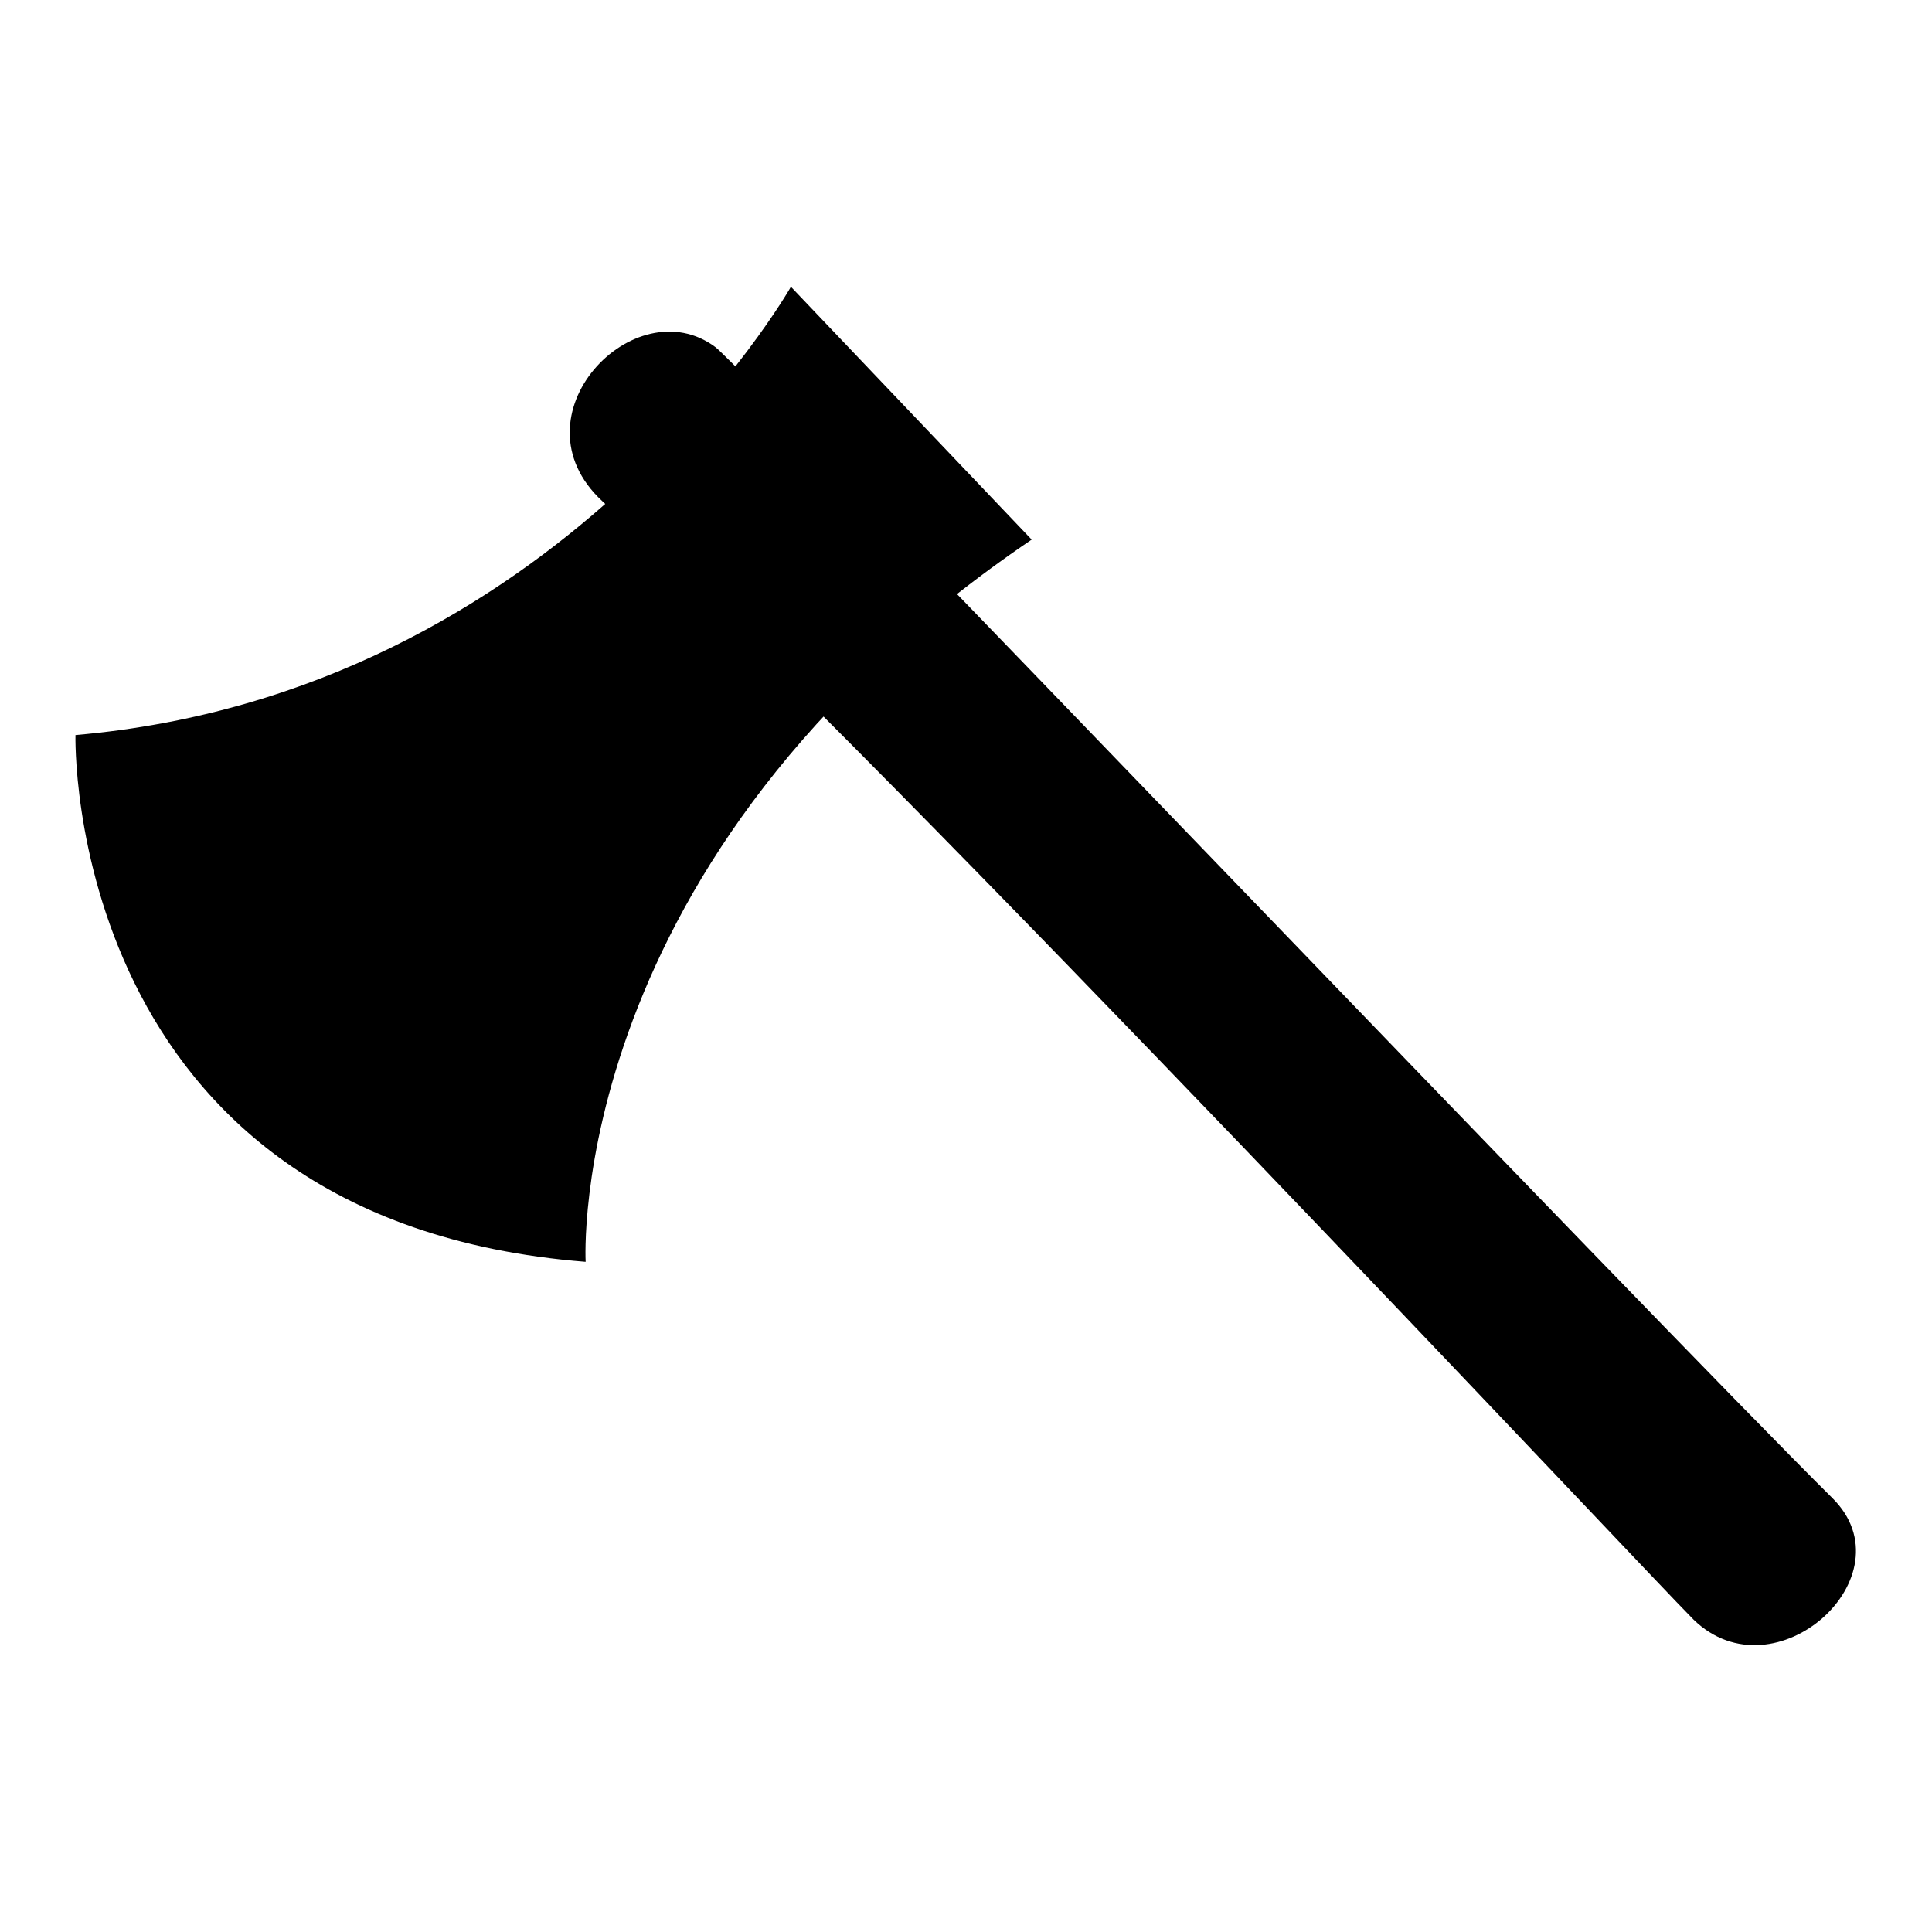
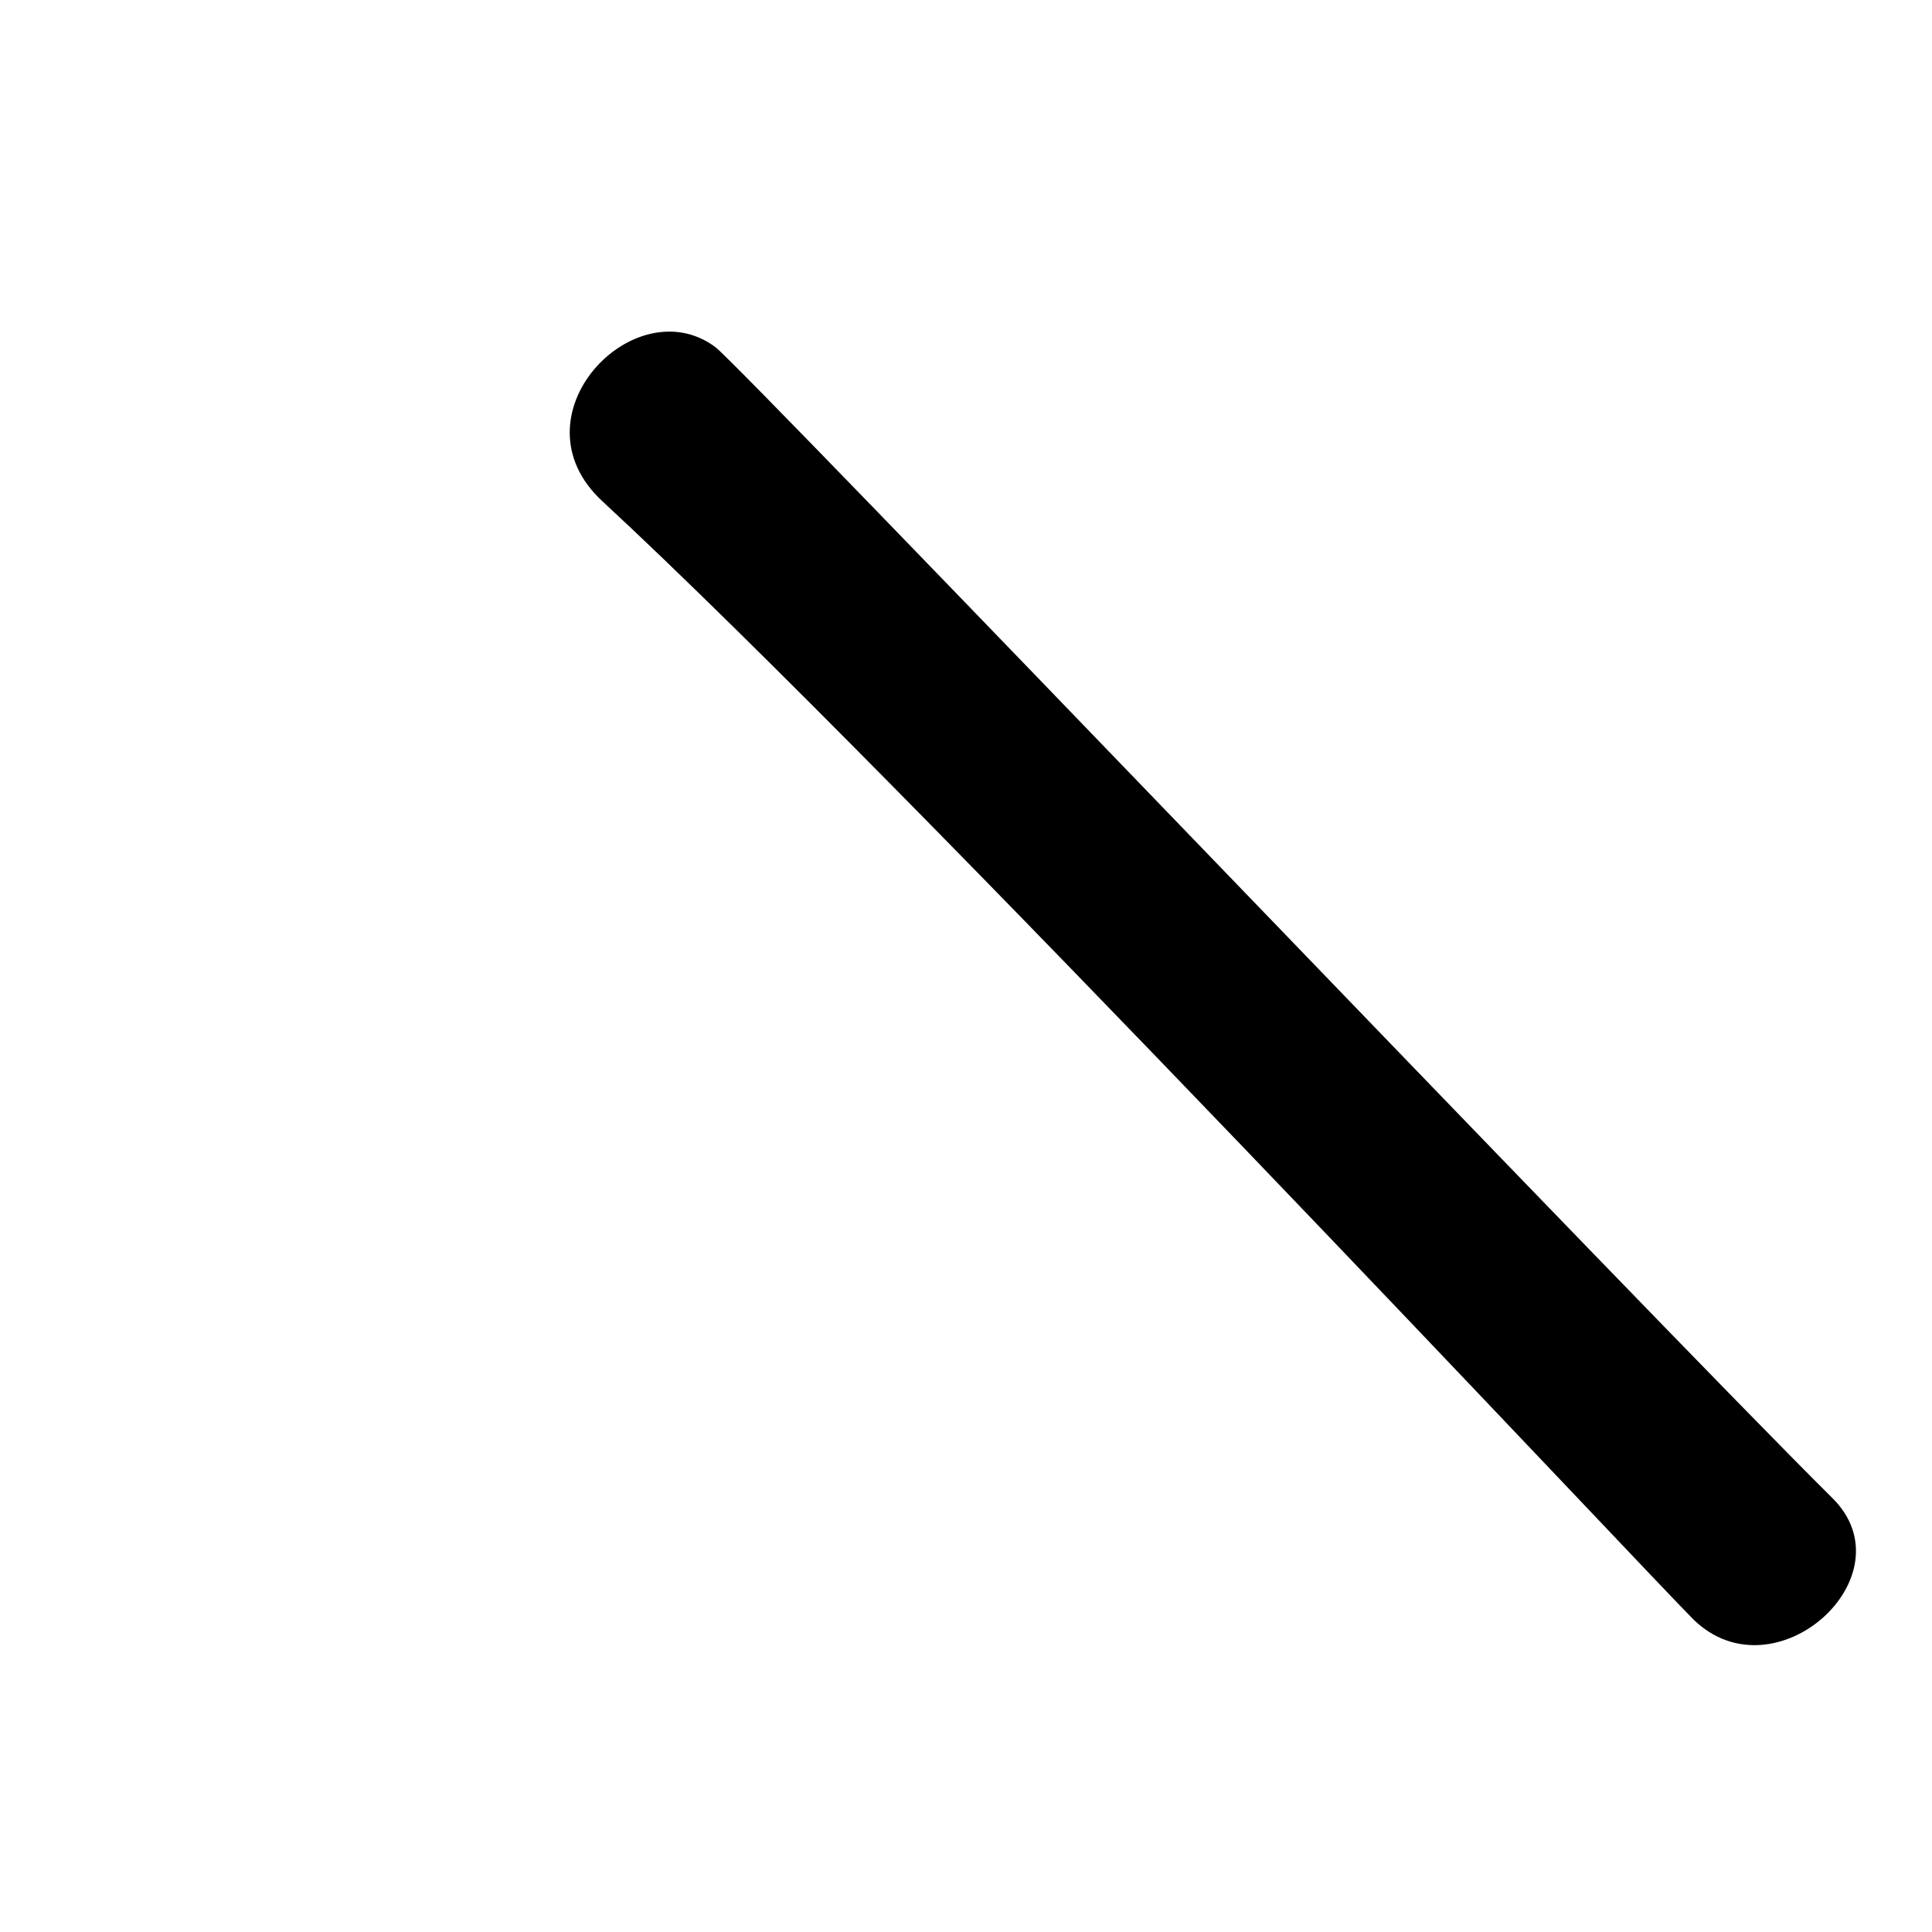
<svg xmlns="http://www.w3.org/2000/svg" version="1.1" x="0px" y="0px" viewBox="0 0 256 256" enable-background="new 0 0 256 256" xml:space="preserve">
  <g>
    <g>
      <path fill="#000000" d="M79.8,66.4c40,37,138.1,141.7,144.6,148.2c10.8,10.5,28.8-5.8,18.4-16.1C219.4,175.3,98.8,49.1,94.8,46C84.1,38,67.6,55.1,79.8,66.4z" />
-       <path fill="#000000" d="M10,97.4c0,0-1.7,64.3,67.6,69.8c0,0-3-53.6,59.1-95.7L104.8,38C104.8,38,74.3,91.8,10,97.4z" />
    </g>
  </g>
</svg>